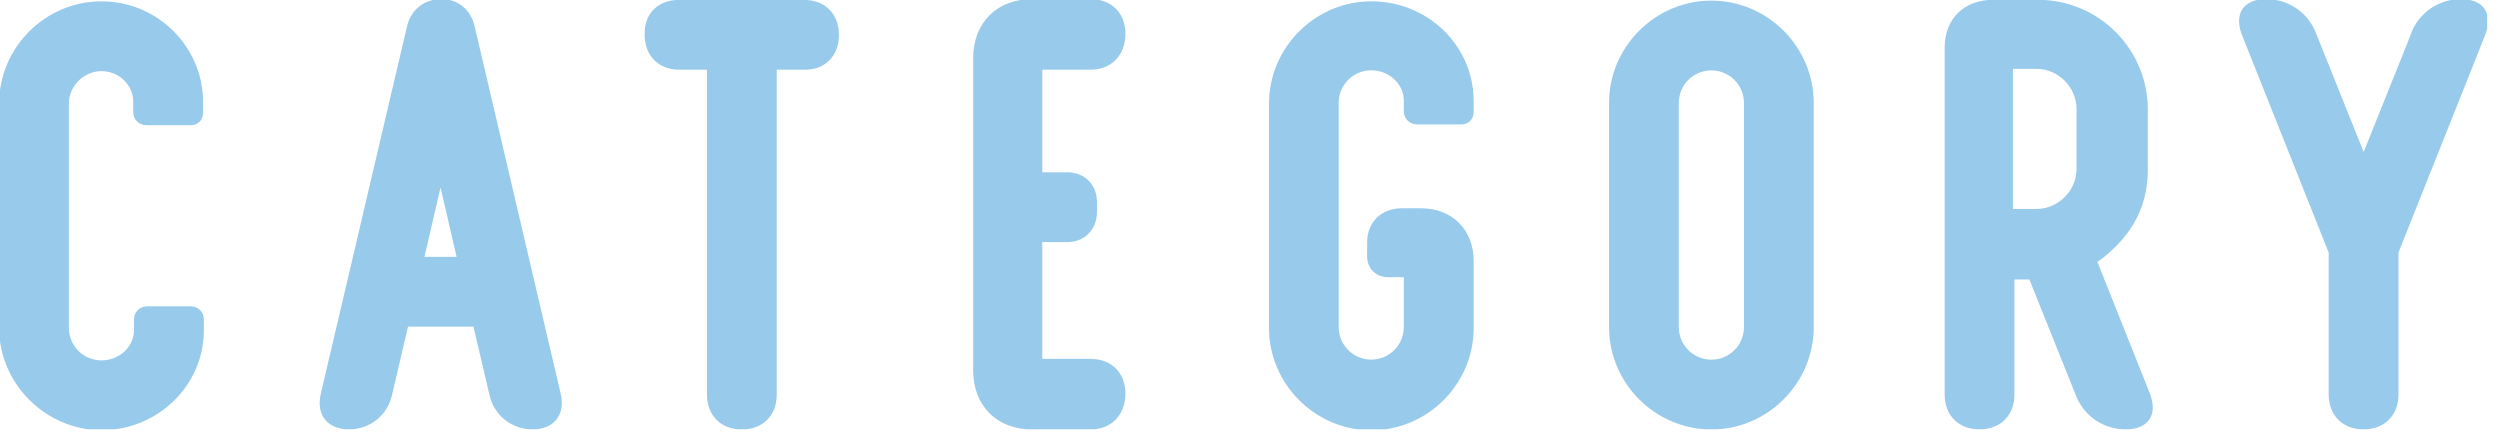
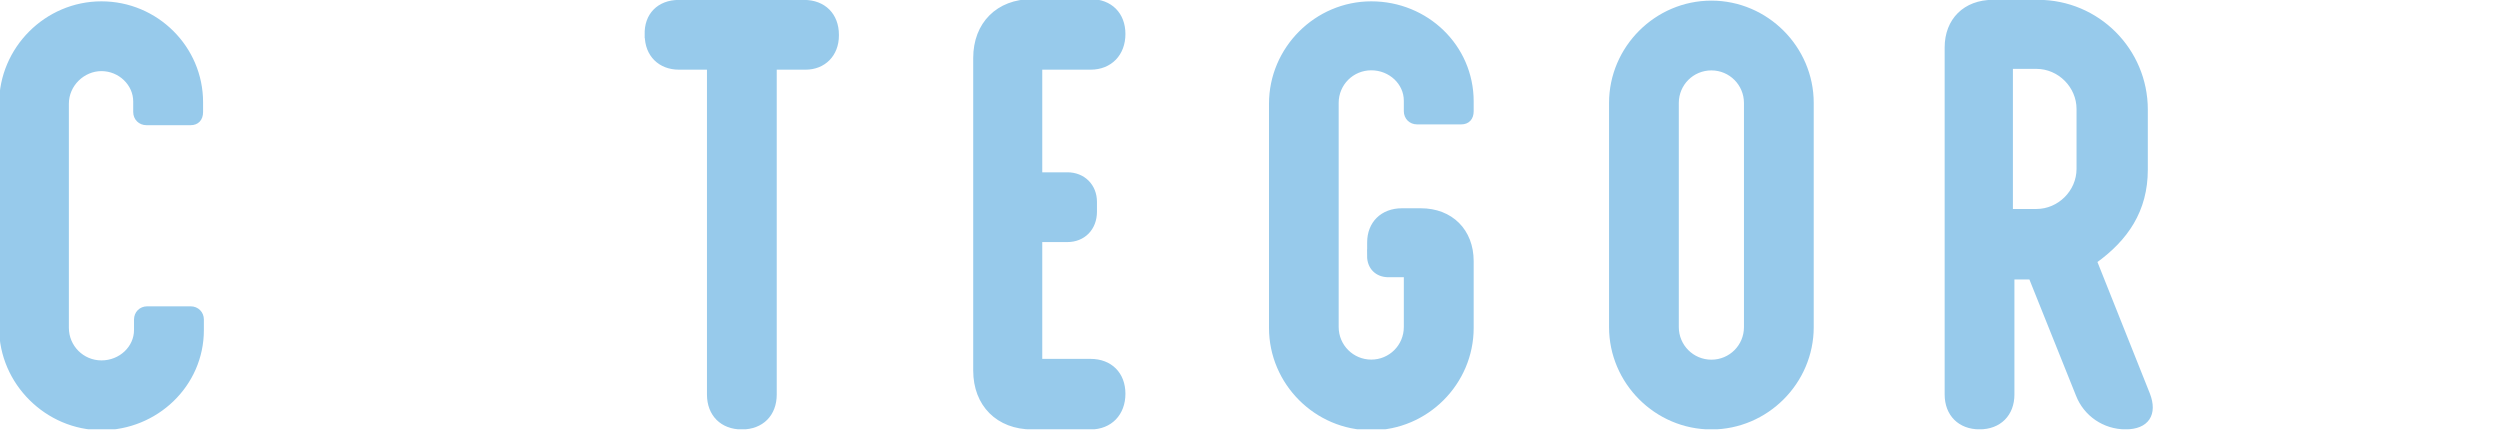
<svg xmlns="http://www.w3.org/2000/svg" width="187" height="33" viewBox="0 0 187 33" fill="none">
  <g clip-path="url(#clip0_105_269)">
    <path d="M14.99 7.649V8.376C14.99 8.883 14.709 9.164 14.262 9.164H10.952C10.505 9.164 10.164 8.83 10.164 8.376V7.589C10.164 6.24 8.99 5.119 7.588 5.119C6.186 5.119 4.952 6.294 4.952 7.756V24.521C4.952 25.976 6.126 27.158 7.588 27.158C9.05 27.158 10.224 26.036 10.224 24.688V23.901C10.224 23.453 10.558 23.113 11.012 23.113H14.262C14.709 23.113 15.05 23.447 15.05 23.901V24.688C15.05 28.78 11.633 31.977 7.595 31.977C3.557 31.977 0.133 28.613 0.133 24.521V7.756C0.133 3.664 3.497 0.3 7.588 0.3C11.679 0.3 14.99 3.611 14.99 7.642V7.649Z" fill="#97CAEB" stroke="#97CAEB" stroke-width="0.4" stroke-miterlimit="10" />
-     <path d="M30.648 1.982C30.929 0.861 31.823 0.133 33.005 0.133C34.186 0.133 35.02 0.861 35.3 1.982L41.748 29.507C42.081 30.962 41.301 31.916 39.839 31.916C38.377 31.916 37.149 30.962 36.809 29.507L35.574 24.234H30.361L29.127 29.507C28.793 30.962 27.558 31.916 26.097 31.916C24.635 31.916 23.854 30.962 24.188 29.507L30.648 1.982ZM31.489 19.416H34.406L32.951 13.135L31.496 19.416H31.489Z" fill="#97CAEB" stroke="#97CAEB" stroke-width="0.4" stroke-miterlimit="10" />
    <path d="M48.422 2.656V2.603C48.369 1.148 49.316 0.194 50.778 0.194H60.142C61.597 0.194 62.551 1.148 62.551 2.603V2.656C62.551 4.058 61.597 5.012 60.256 5.012H57.9V29.514C57.9 30.969 56.945 31.923 55.49 31.923C54.035 31.923 53.081 30.969 53.081 29.514V5.012H50.785C49.383 5.012 48.429 4.058 48.429 2.656H48.422Z" fill="#97CAEB" stroke="#97CAEB" stroke-width="0.4" stroke-miterlimit="10" />
    <path d="M72.996 27.718V4.338C72.996 1.815 74.678 0.133 77.201 0.133H81.573C83.028 0.133 83.982 1.088 83.982 2.543C83.982 3.998 83.028 5.012 81.573 5.012H77.761V13.088H79.837C81.012 13.088 81.853 13.929 81.853 15.104V15.831C81.853 17.066 81.012 17.907 79.837 17.907H77.761V27.044H81.573C83.028 27.044 83.982 27.999 83.982 29.454C83.982 30.909 83.028 31.923 81.573 31.923H77.201C74.678 31.923 72.996 30.241 72.996 27.718Z" fill="#97CAEB" stroke="#97CAEB" stroke-width="0.4" stroke-miterlimit="10" />
    <path d="M102.463 19.142V18.134C102.463 16.732 103.417 15.778 104.872 15.778H106.274C108.516 15.778 110.031 17.293 110.031 19.536V24.528C110.031 28.619 106.668 31.983 102.576 31.983C98.485 31.983 95.121 28.619 95.121 24.528V7.756C95.121 3.664 98.485 0.3 102.576 0.3C106.668 0.3 110.031 3.497 110.031 7.589V8.316C110.031 8.823 109.751 9.104 109.304 9.104H105.993C105.546 9.104 105.206 8.77 105.206 8.316V7.529C105.206 6.18 104.031 5.059 102.57 5.059C101.108 5.059 99.933 6.234 99.933 7.695V24.461C99.933 25.916 101.108 27.098 102.57 27.098C104.031 27.098 105.206 25.923 105.206 24.461V20.537H103.858C103.017 20.537 102.456 19.976 102.456 19.135L102.463 19.142Z" fill="#97CAEB" stroke="#97CAEB" stroke-width="0.4" stroke-miterlimit="10" />
    <path d="M135.467 7.702V24.468C135.467 28.559 132.103 31.923 128.012 31.923C123.92 31.923 120.557 28.559 120.557 24.468V7.702C120.557 3.611 123.92 0.247 128.012 0.247C132.103 0.247 135.467 3.611 135.467 7.702ZM130.648 7.702C130.648 6.247 129.473 5.066 128.012 5.066C126.55 5.066 125.375 6.24 125.375 7.702V24.468C125.375 25.923 126.55 27.104 128.012 27.104C129.473 27.104 130.648 25.93 130.648 24.468V7.702Z" fill="#97CAEB" stroke="#97CAEB" stroke-width="0.4" stroke-miterlimit="10" />
    <path d="M156.646 19.529L160.624 29.507C161.185 30.962 160.57 31.916 158.995 31.916C157.42 31.916 156.025 30.962 155.465 29.507L151.934 20.704H150.479V29.507C150.479 30.962 149.525 31.916 148.07 31.916C146.615 31.916 145.66 30.962 145.66 29.507V3.551C145.66 1.535 147.008 0.187 149.077 0.187H152.441C156.873 0.187 160.457 3.778 160.457 8.203V12.688C160.457 15.718 159.002 17.847 156.646 19.529ZM150.366 4.952V15.831H152.328C154.063 15.831 155.525 14.376 155.525 12.634V8.149C155.525 6.414 154.07 4.952 152.328 4.952H150.366Z" fill="#97CAEB" stroke="#97CAEB" stroke-width="0.4" stroke-miterlimit="10" />
-     <path d="M180.546 2.543C181.107 1.088 182.509 0.133 184.077 0.133C185.646 0.133 186.266 1.088 185.706 2.543L179.205 18.855V29.507C179.205 30.962 178.25 31.916 176.796 31.916C175.341 31.916 174.386 30.962 174.386 29.507V18.855L167.885 2.543C167.325 1.088 167.939 0.133 169.514 0.133C171.089 0.133 172.484 1.088 173.045 2.543L176.802 11.907L180.56 2.543H180.546Z" fill="#97CAEB" stroke="#97CAEB" stroke-width="0.4" stroke-miterlimit="10" />
  </g>
  <defs>
    <clipPath id="clip0_105_269">
      <rect width="186.039" height="32.11" fill="white" />
    </clipPath>
  </defs>
</svg>